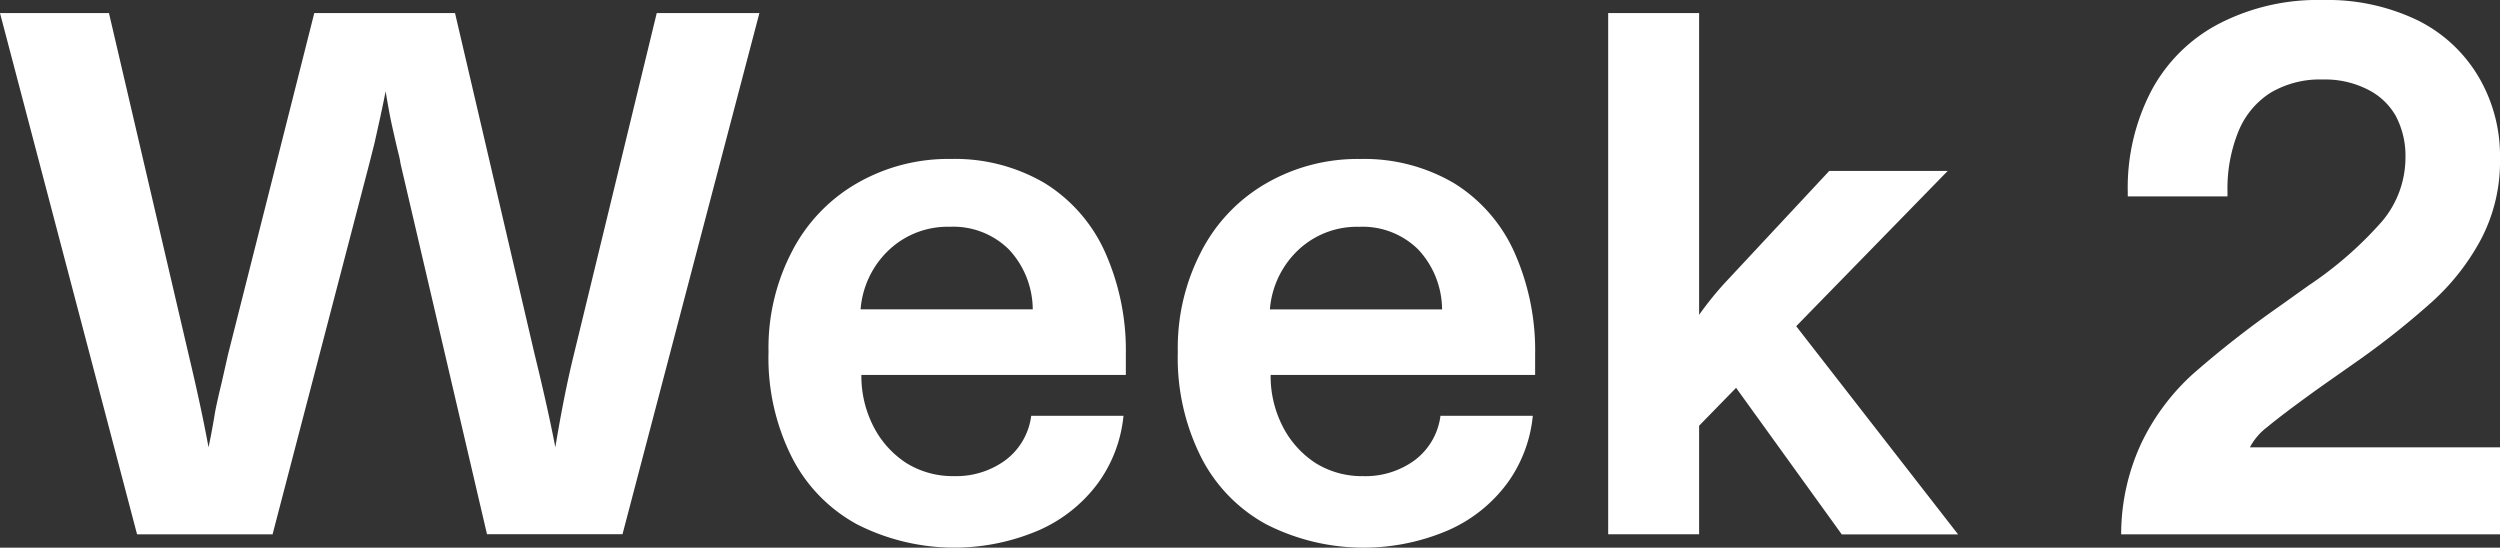
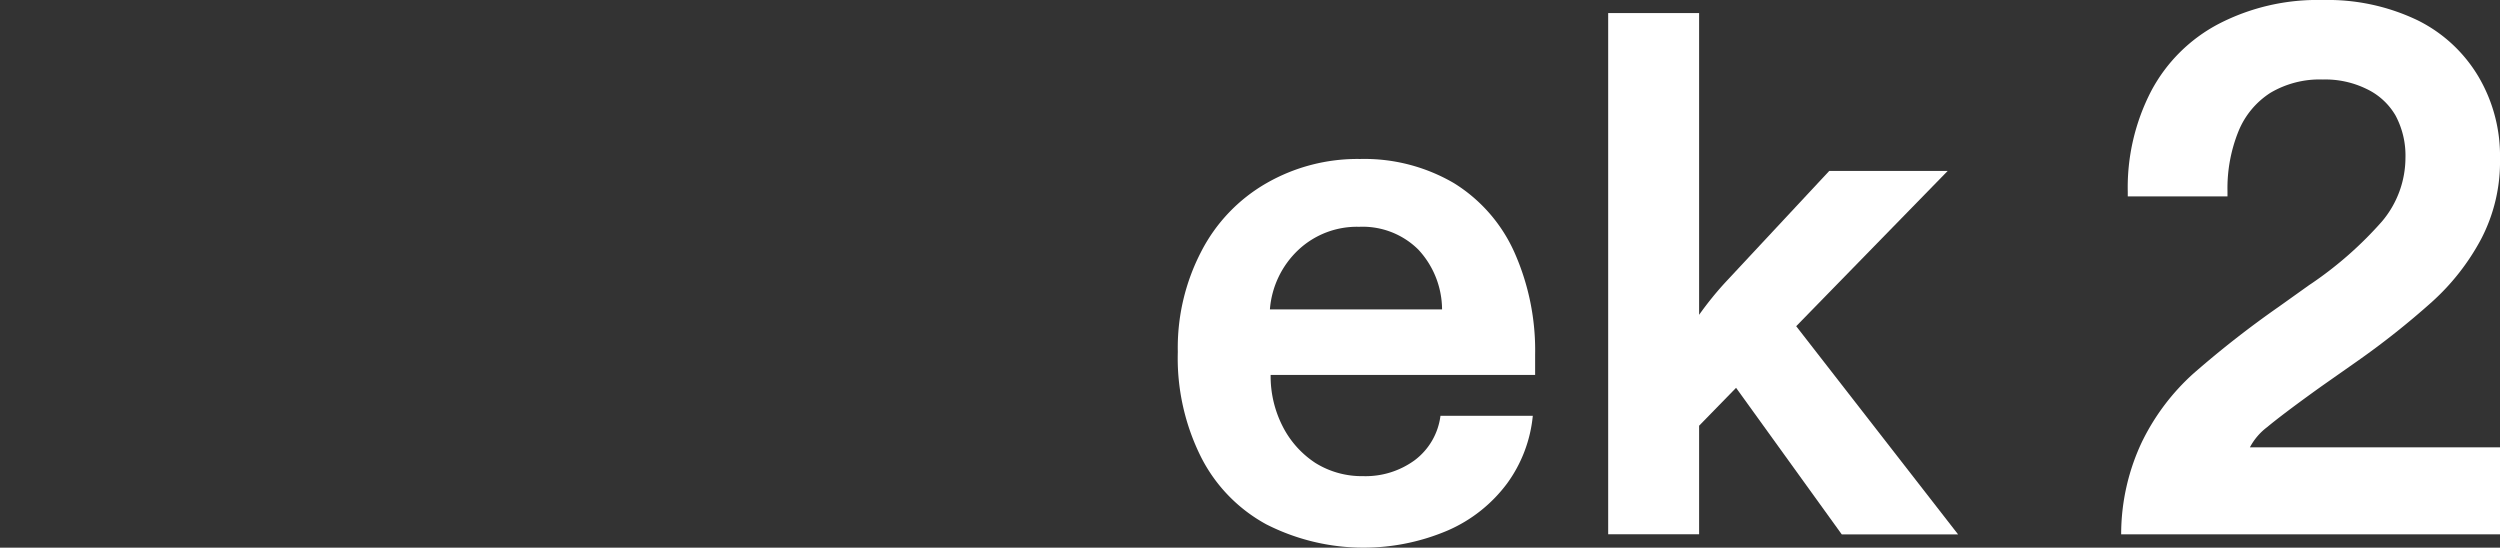
<svg xmlns="http://www.w3.org/2000/svg" width="85.967" height="18.833" viewBox="0 0 85.967 18.833">
  <rect x="0" y="0" width="85.967" height="18.833" fill="#333333" stroke="none" />
  <g id="week_2_label" transform="translate(-272.78 -1993.567)">
    <g id="グループ_1159" data-name="グループ 1159">
      <g id="グループ_1155" data-name="グループ 1155">
-         <path id="パス_2062" data-name="パス 2062" d="M40.917,59.1h3.747L47.4,70.83c.273,1.147.507,2.213.687,3.2.093-.427.167-.847.233-1.253.067-.327.14-.647.22-.973l.22-.973L51.724,59.1h4.84L59.3,70.83c.327,1.333.56,2.4.713,3.2.193-1.16.4-2.227.64-3.2L63.5,59.1H67.03l-4.707,17.92h-4.66L54.69,64.276a3.014,3.014,0,0,0-.073-.353c-.067-.273-.14-.593-.22-.953s-.147-.747-.22-1.18c-.113.587-.247,1.173-.38,1.773l-.18.713L50.29,77.023H45.63Z" transform="translate(231.863 1934.917)" fill="#fff" />
-         <path id="パス_2063" data-name="パス 2063" d="M47.941,72.428a5.416,5.416,0,0,1-2.253-2.307,7.6,7.6,0,0,1-.807-3.633,7.159,7.159,0,0,1,.807-3.453,5.719,5.719,0,0,1,2.24-2.347,6.281,6.281,0,0,1,3.22-.833,6.093,6.093,0,0,1,3.233.833,5.377,5.377,0,0,1,2.067,2.36,8.284,8.284,0,0,1,.72,3.54v.693H48.074a3.792,3.792,0,0,0,.413,1.767,3.27,3.27,0,0,0,1.127,1.26,3.016,3.016,0,0,0,1.64.453,2.865,2.865,0,0,0,1.773-.547,2.265,2.265,0,0,0,.887-1.527h3.173a4.714,4.714,0,0,1-.88,2.32,5.046,5.046,0,0,1-2.04,1.62,7.377,7.377,0,0,1-6.227-.2m5.207-9.46a2.717,2.717,0,0,0-2.027-.78,2.944,2.944,0,0,0-2.093.793,3.14,3.14,0,0,0-.98,2.047h5.92a3.041,3.041,0,0,0-.82-2.06" transform="translate(254.326 1939.178)" fill="#fff" />
        <path id="パス_2064" data-name="パス 2064" d="M50.052,72.428A5.416,5.416,0,0,1,47.8,70.122a7.6,7.6,0,0,1-.807-3.633,7.159,7.159,0,0,1,.807-3.453,5.719,5.719,0,0,1,2.24-2.347,6.281,6.281,0,0,1,3.22-.833,6.093,6.093,0,0,1,3.233.833,5.377,5.377,0,0,1,2.067,2.36,8.284,8.284,0,0,1,.72,3.54v.693H50.185a3.792,3.792,0,0,0,.413,1.767,3.27,3.27,0,0,0,1.127,1.26,3.016,3.016,0,0,0,1.64.453,2.865,2.865,0,0,0,1.773-.547,2.265,2.265,0,0,0,.887-1.527H59.2a4.714,4.714,0,0,1-.88,2.32,5.046,5.046,0,0,1-2.04,1.62,7.377,7.377,0,0,1-6.227-.2m5.207-9.46a2.717,2.717,0,0,0-2.027-.78,2.944,2.944,0,0,0-2.093.793,3.14,3.14,0,0,0-.98,2.047h5.92a3.041,3.041,0,0,0-.82-2.06" transform="translate(266.288 1939.178)" fill="#fff" />
        <path id="パス_2065" data-name="パス 2065" d="M49.212,59.1h3.127V69.476a11.429,11.429,0,0,1,.887-1.1l3.587-3.847h4.073l-8.547,8.76v3.733H49.212ZM53.332,71.6l2.2-1.92,5.713,7.347h-4Z" transform="translate(278.868 1934.917)" fill="#fff" />
        <path id="パス_2066" data-name="パス 2066" d="M52.6,74.175a7.676,7.676,0,0,1,1.74-2.293,34.174,34.174,0,0,1,2.94-2.3l1.047-.747.08-.053a12.852,12.852,0,0,0,2.42-2.133,3.405,3.405,0,0,0,.807-2.193,2.92,2.92,0,0,0-.34-1.447,2.276,2.276,0,0,0-.993-.913,3.221,3.221,0,0,0-1.507-.327,3.321,3.321,0,0,0-1.807.46,2.839,2.839,0,0,0-1.1,1.333,5.216,5.216,0,0,0-.373,2.047v.18H52.085v-.153a7.2,7.2,0,0,1,.807-3.473,5.53,5.53,0,0,1,2.32-2.307,7.377,7.377,0,0,1,3.58-.82,7.132,7.132,0,0,1,3.267.7,5.017,5.017,0,0,1,2.093,1.947,5.354,5.354,0,0,1,.733,2.8,5.746,5.746,0,0,1-.653,2.78,7.934,7.934,0,0,1-1.68,2.147,27.843,27.843,0,0,1-2.607,2.067l-1.207.847c-.94.673-1.56,1.147-1.853,1.393a2.1,2.1,0,0,0-.6.7h8.6v2.993H51.858a7.436,7.436,0,0,1,.74-3.233" transform="translate(293.862 1934.532)" fill="#fff" />
      </g>
    </g>
  </g>
</svg>